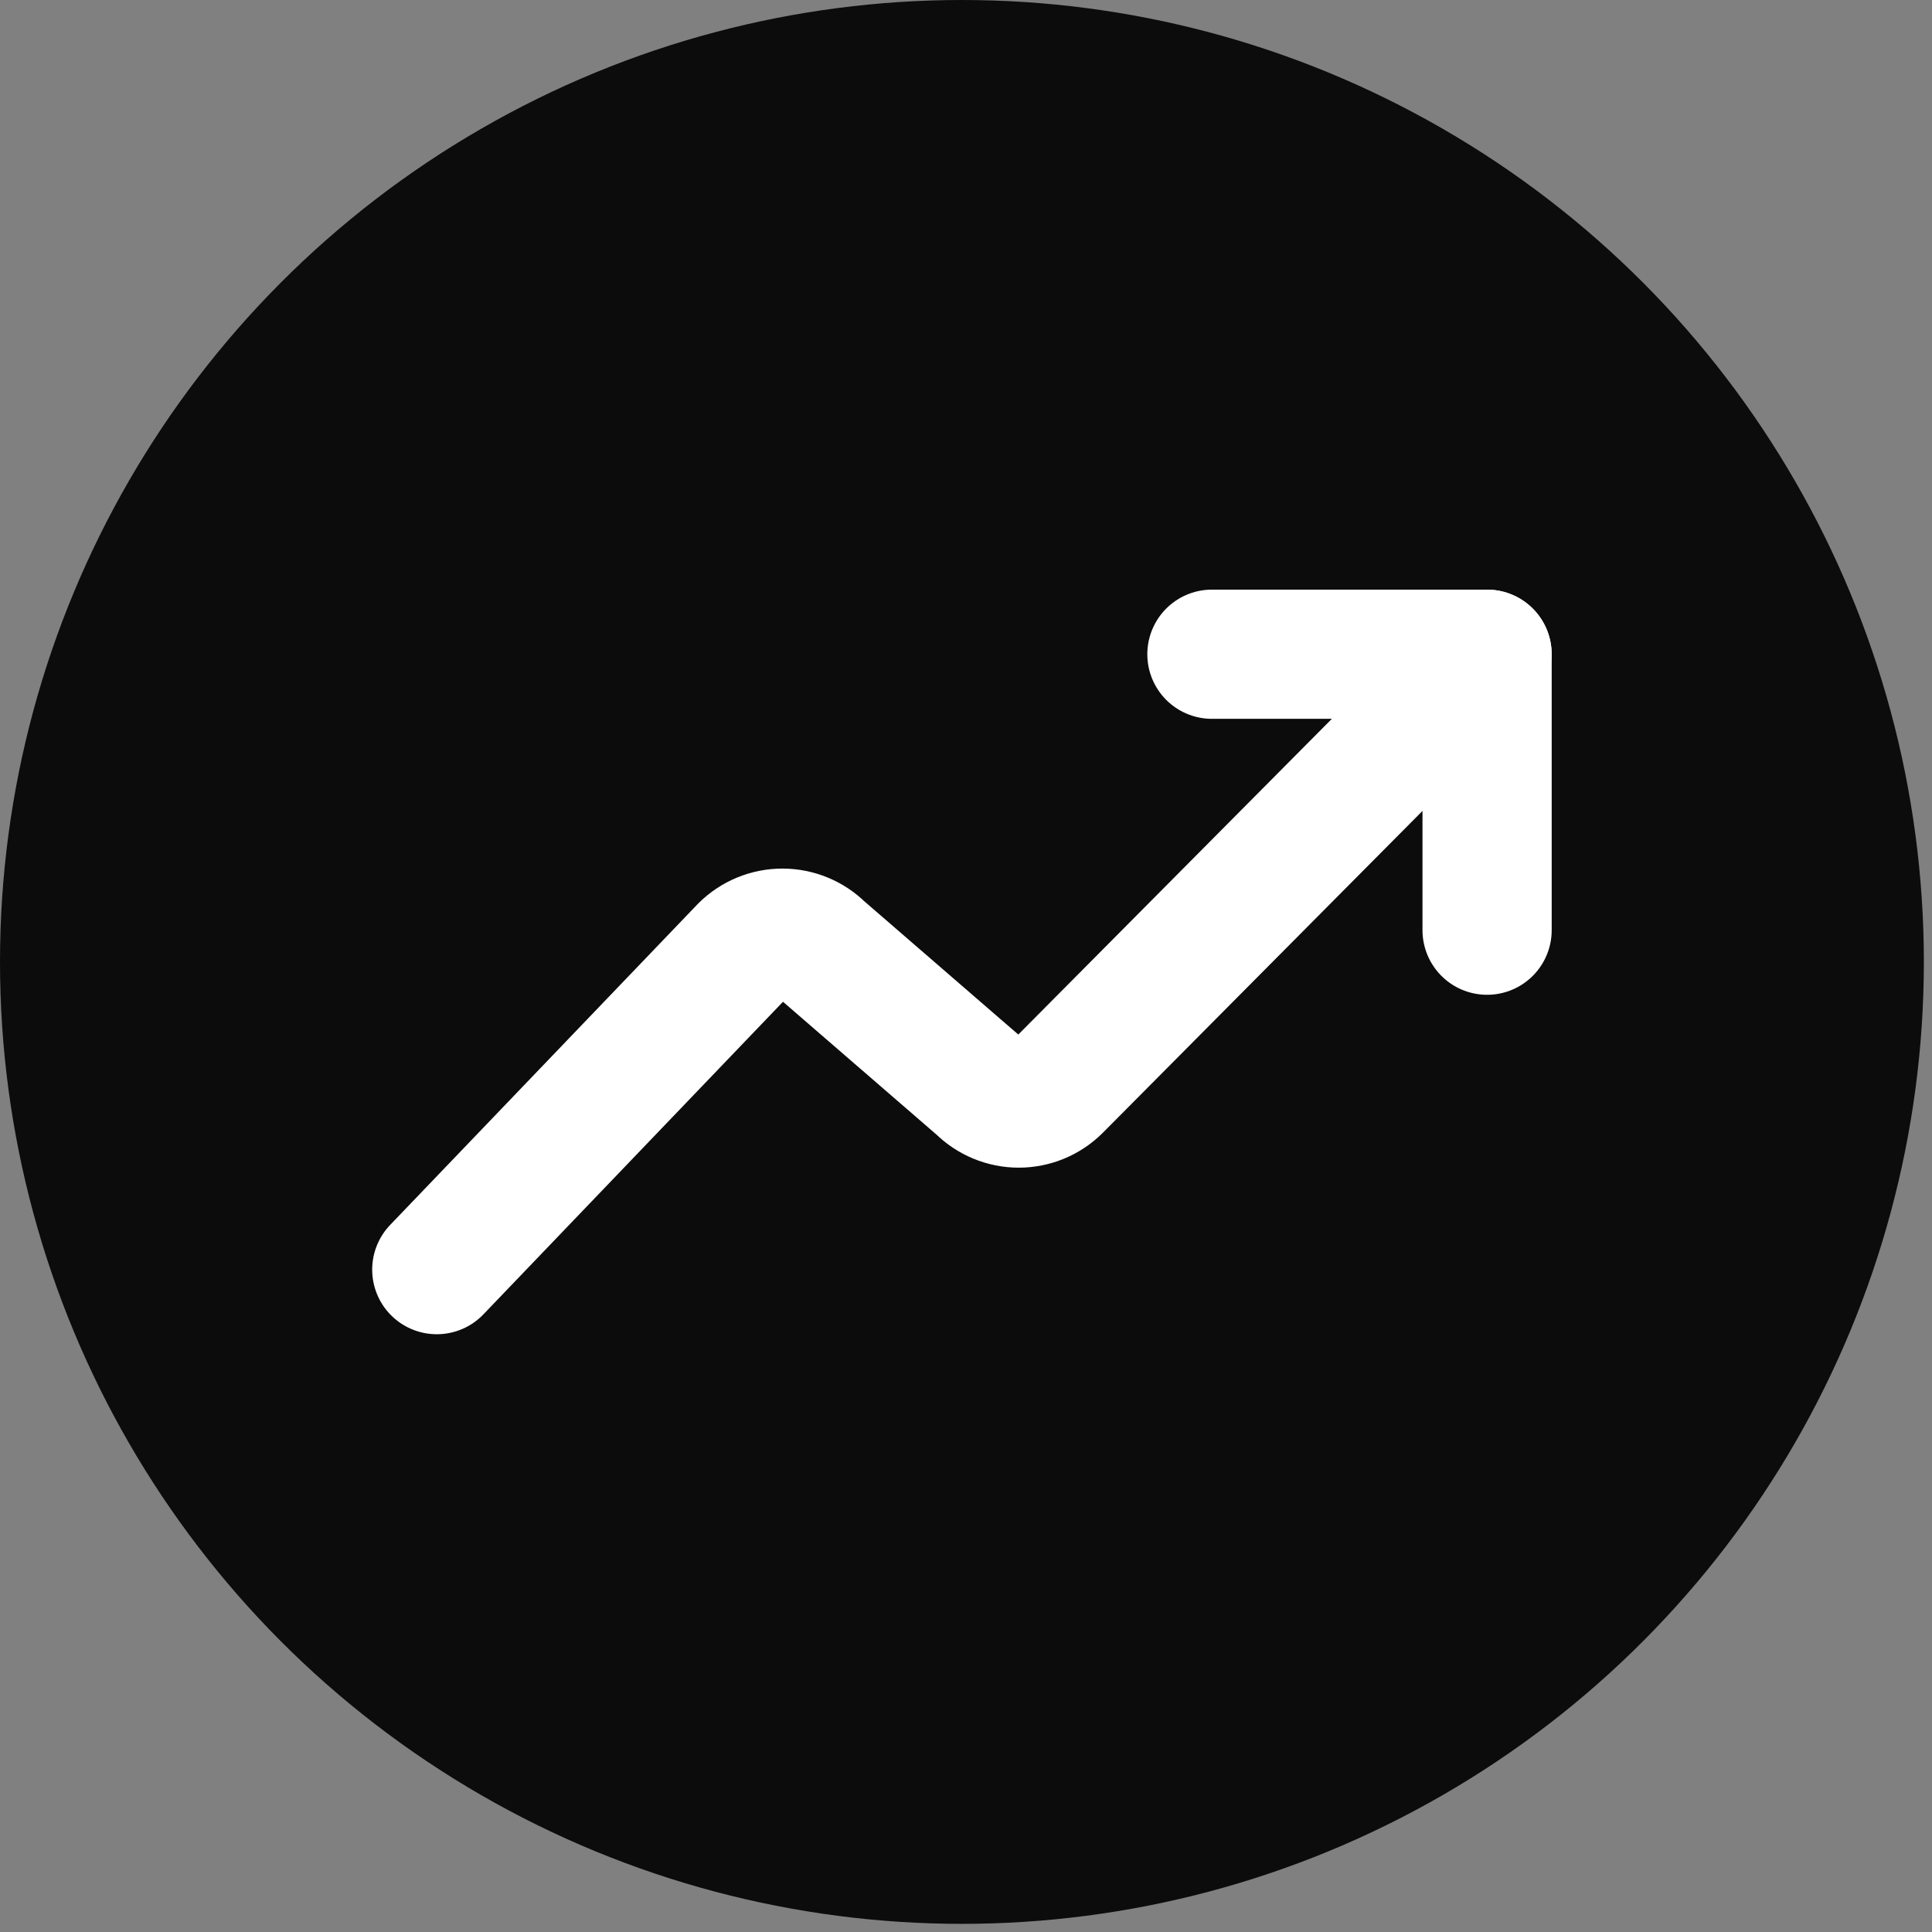
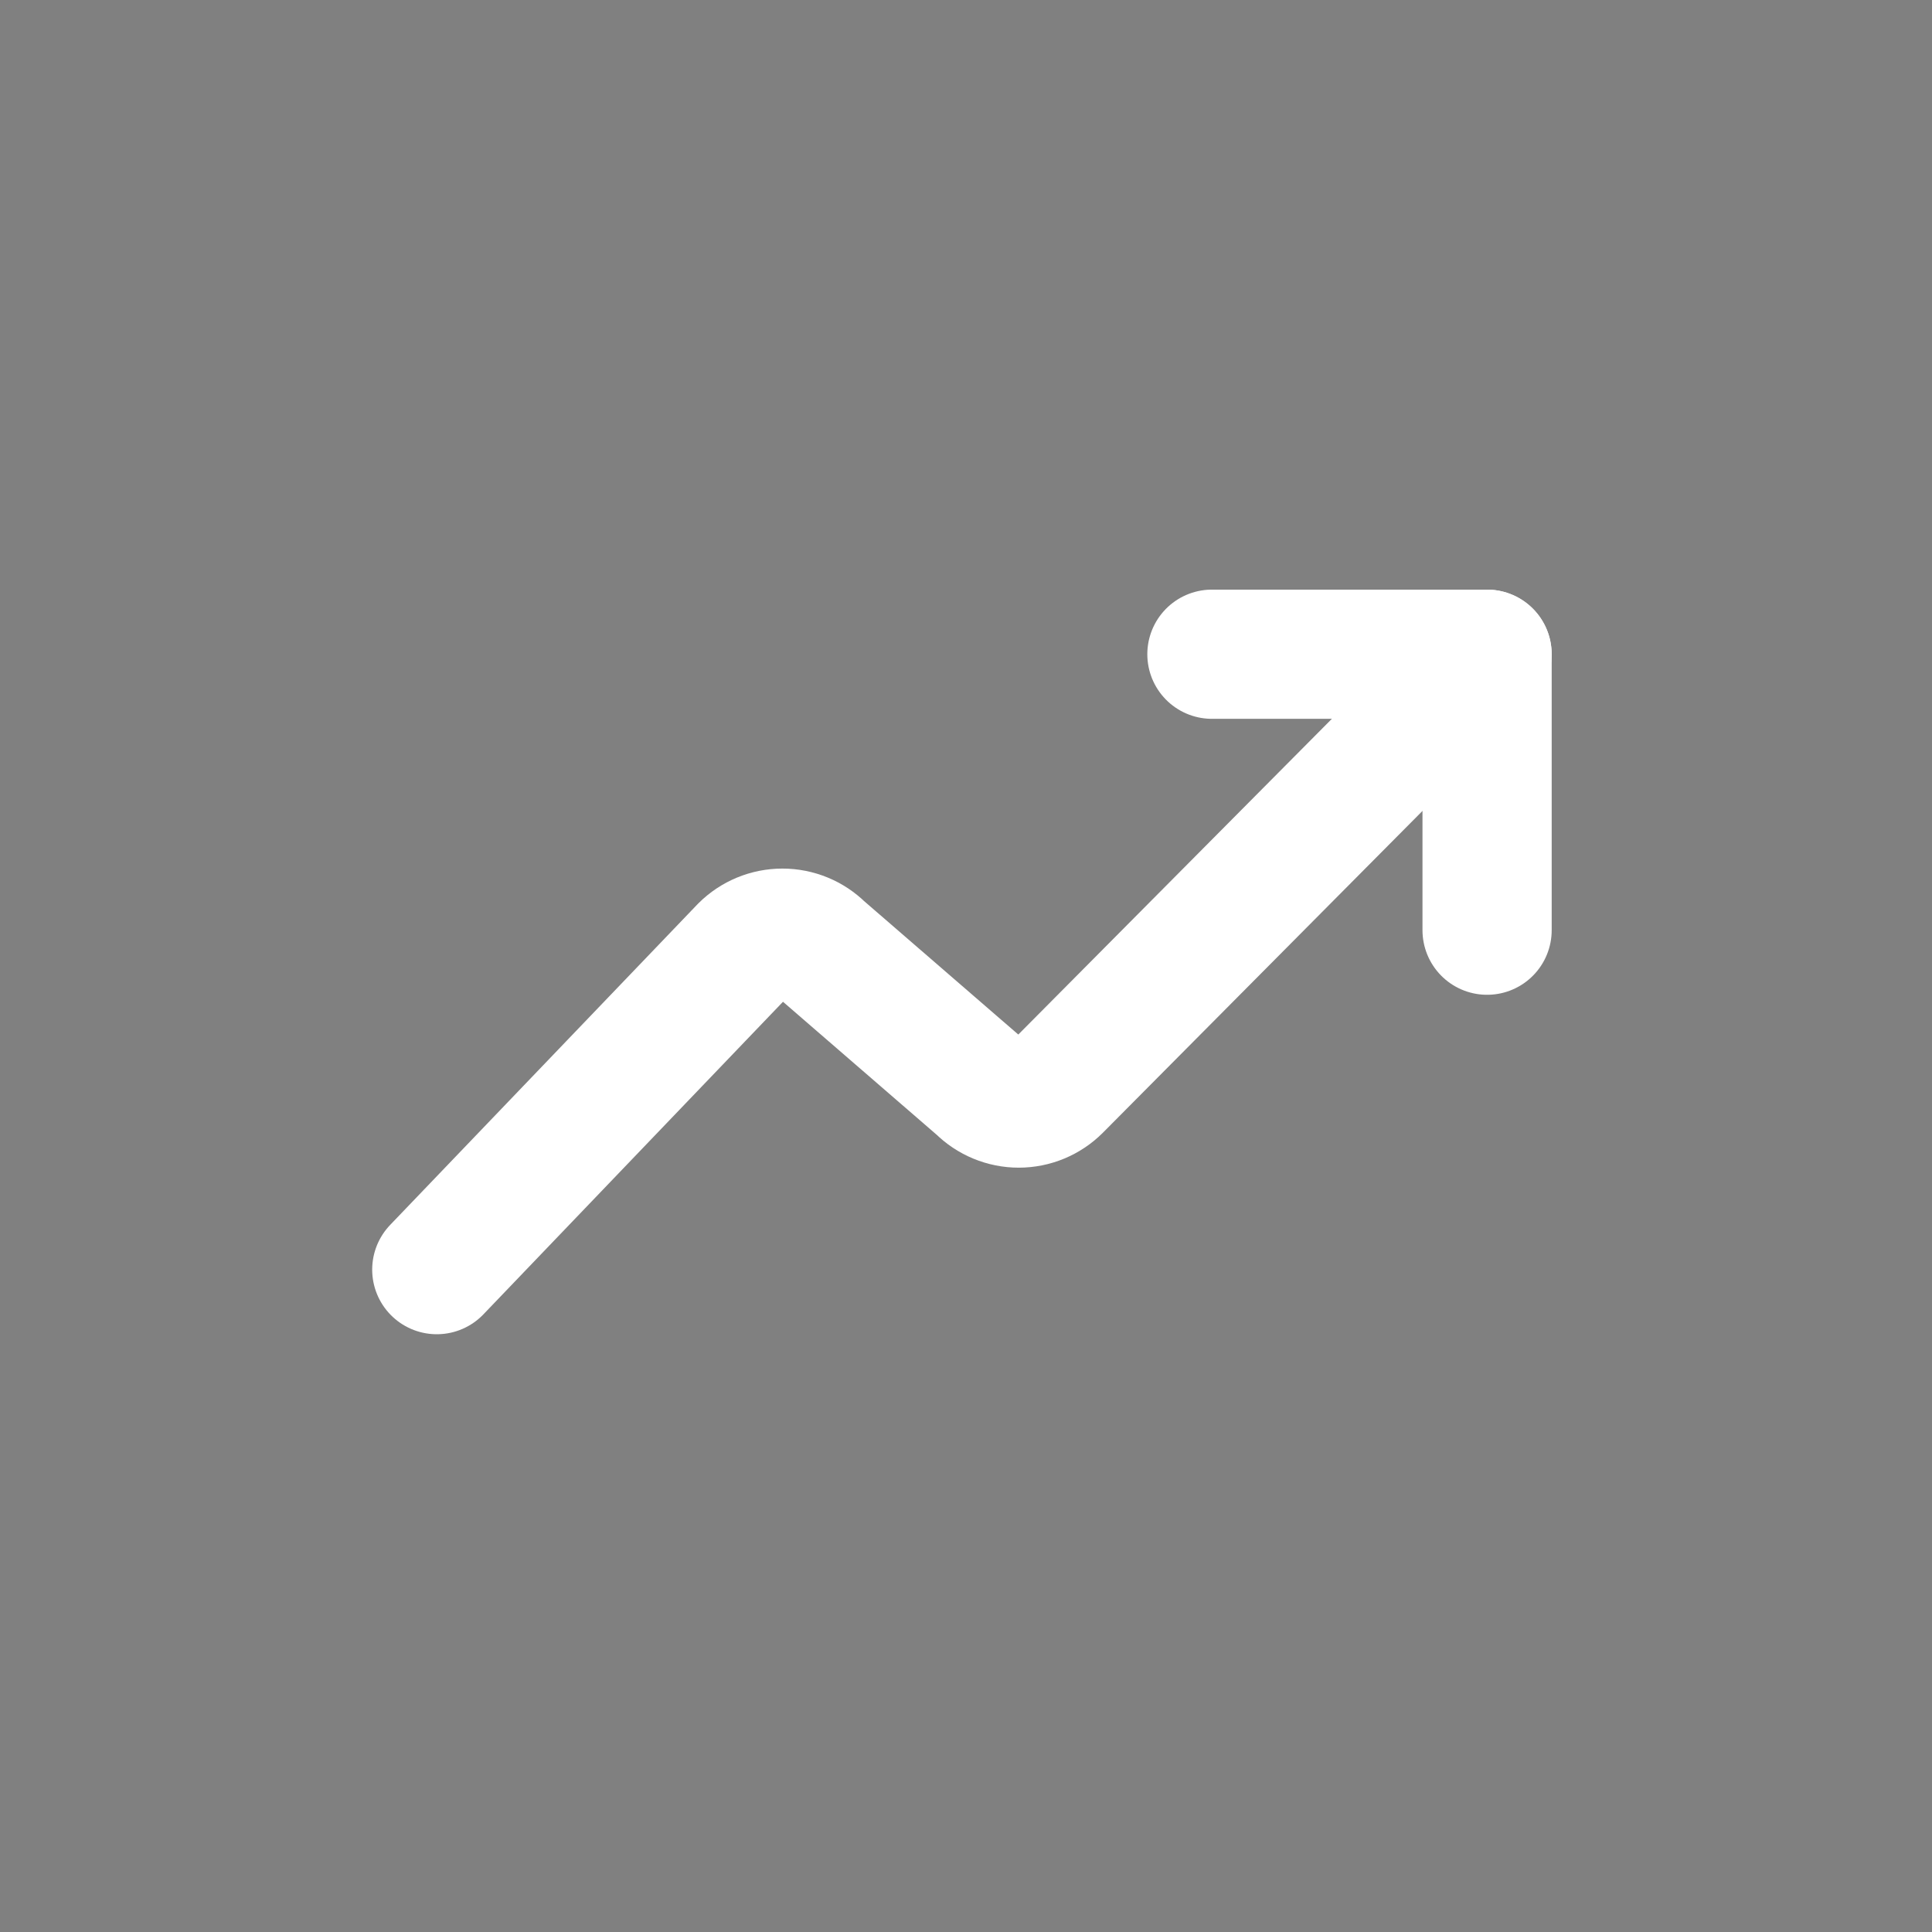
<svg xmlns="http://www.w3.org/2000/svg" width="112" height="112" viewBox="0 0 112 112" fill="none">
  <rect x="0" y="0" width="112" height="112" fill="#808080" stroke="none" />
-   <circle cx="55.764" cy="55.764" r="55.764" fill="#0C0C0C" />
  <path d="M86.208 53.924V37.926H70.256" stroke="white" stroke-width="7.49" stroke-linecap="round" stroke-linejoin="round" />
  <path d="M25.321 73.602L43.135 55.015C43.725 54.427 44.524 54.097 45.357 54.097C46.19 54.097 46.989 54.427 47.579 55.015L56.835 63.025C57.127 63.317 57.473 63.548 57.855 63.706C58.236 63.864 58.645 63.946 59.057 63.946C59.47 63.946 59.879 63.864 60.26 63.706C60.641 63.548 60.987 63.317 61.279 63.025L86.207 37.926" stroke="white" stroke-width="7.49" stroke-linecap="round" stroke-linejoin="round" />
</svg>